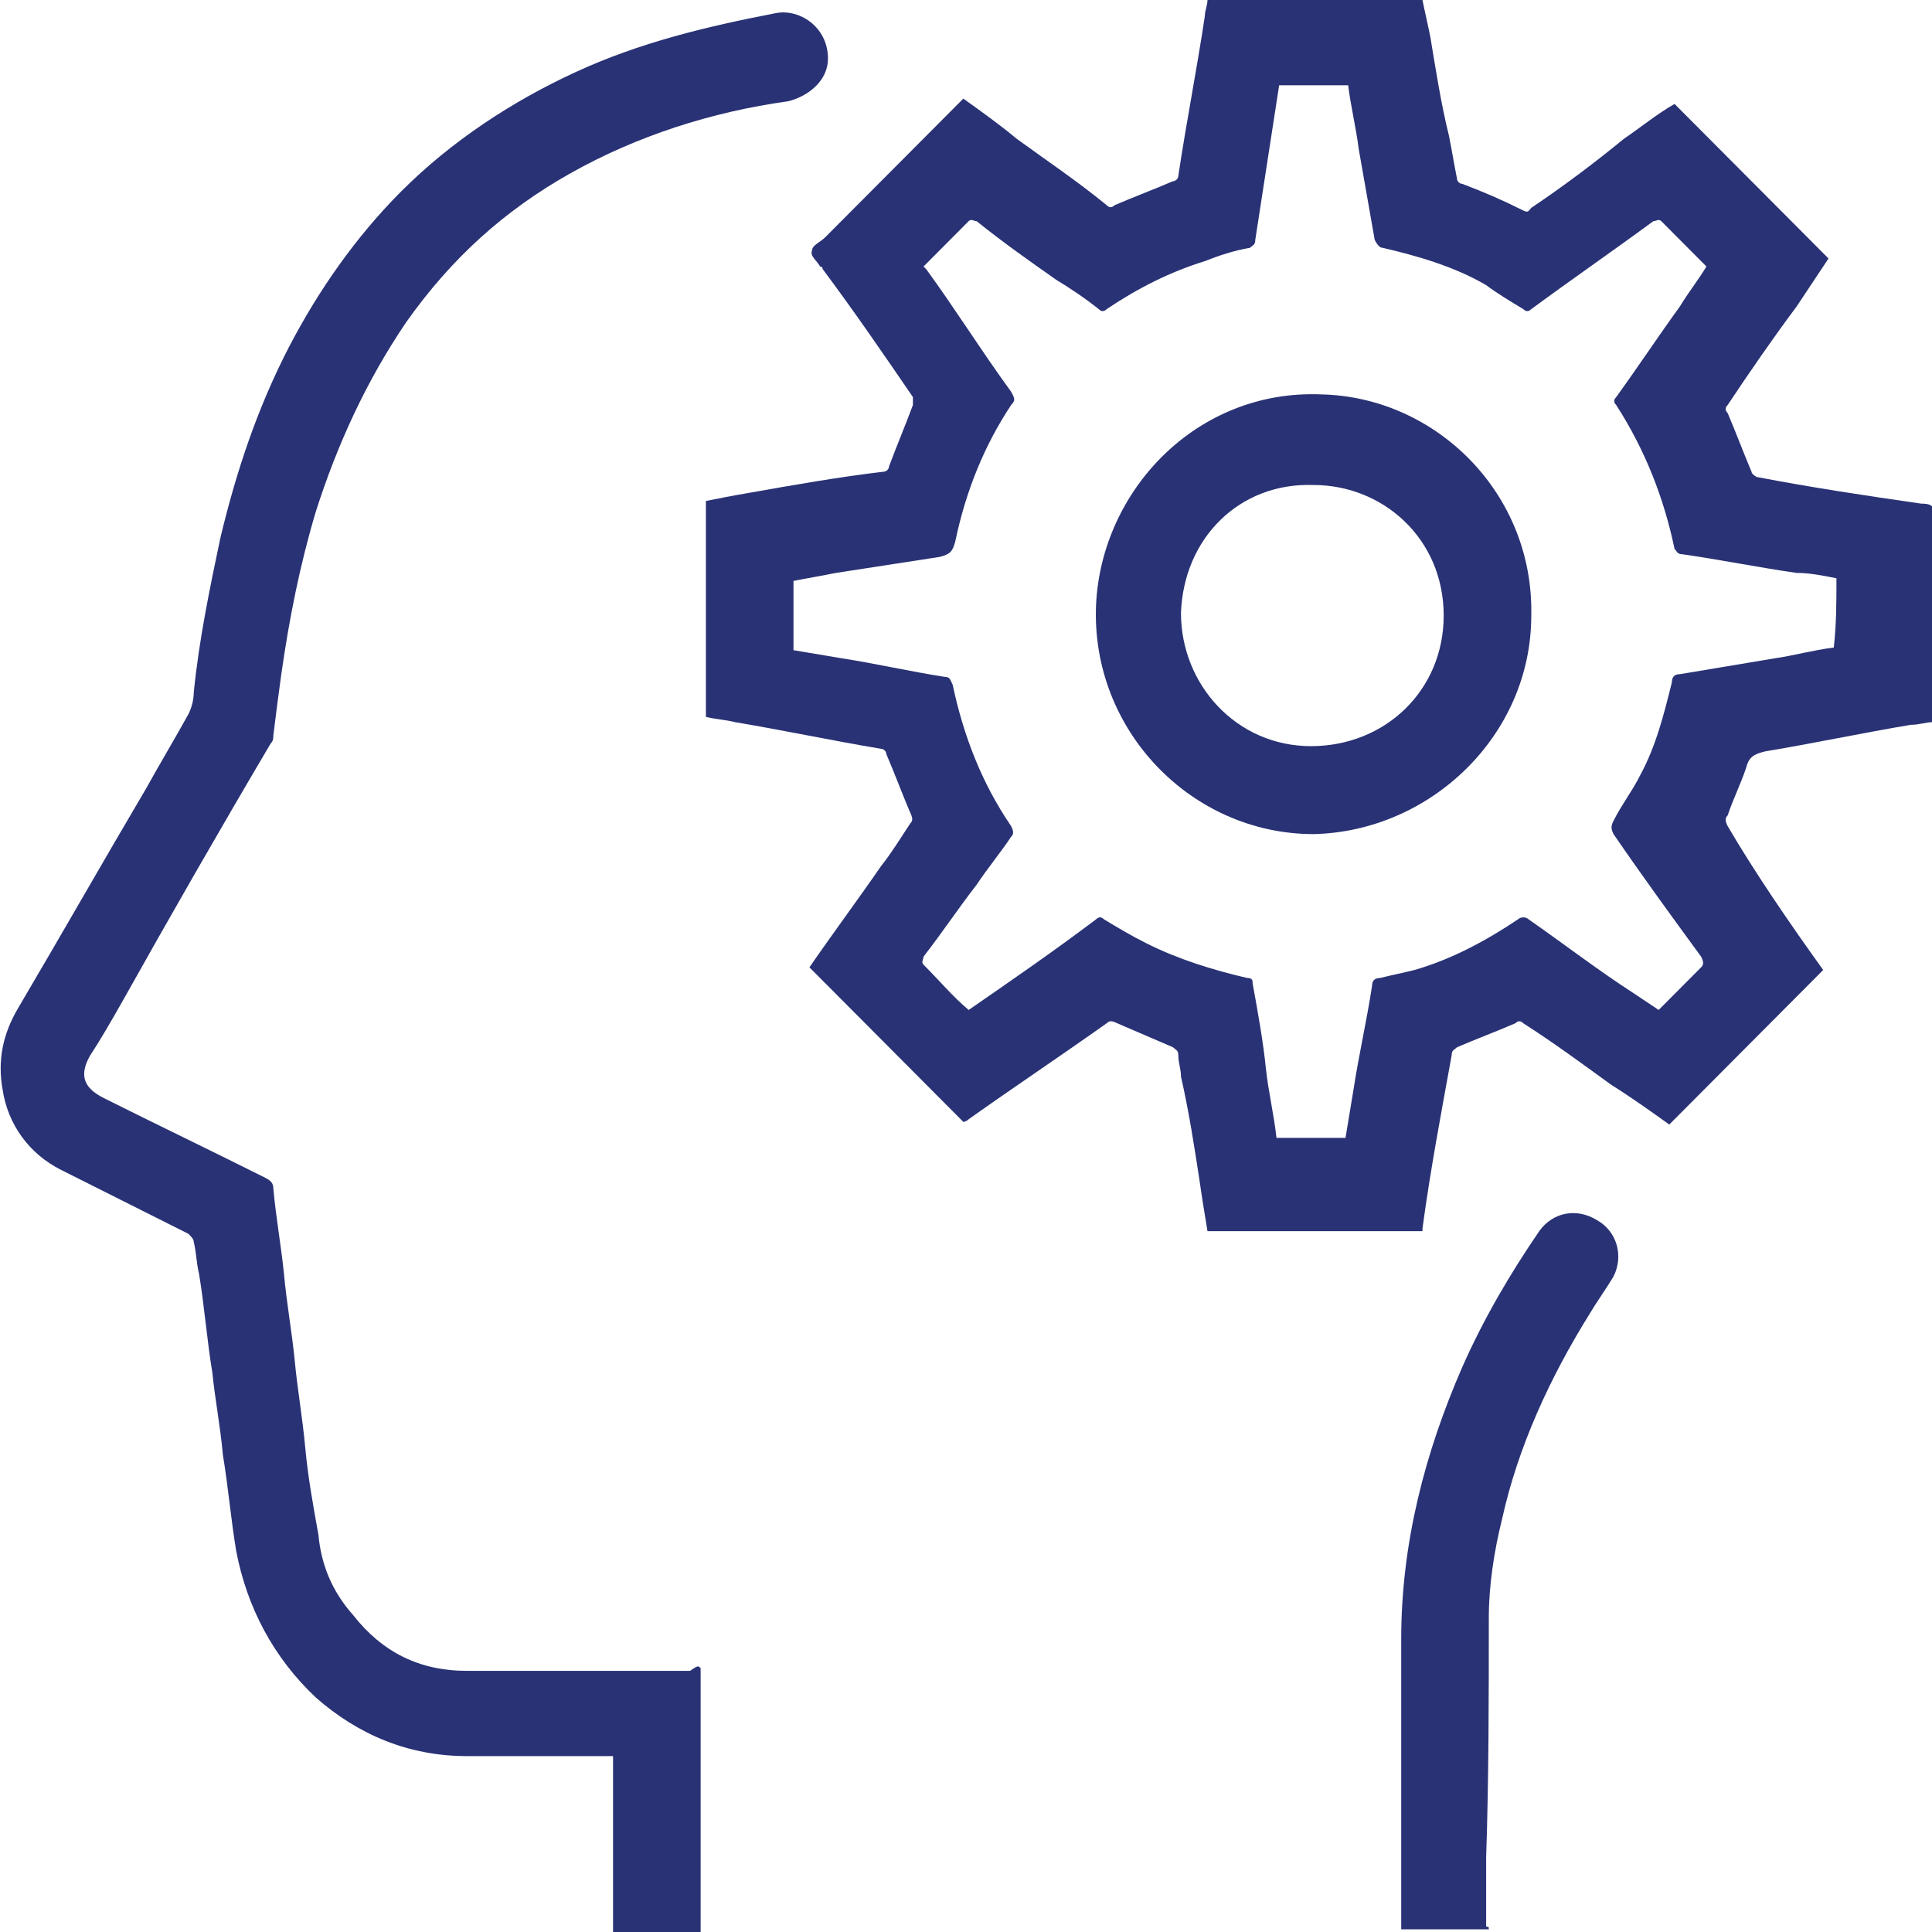
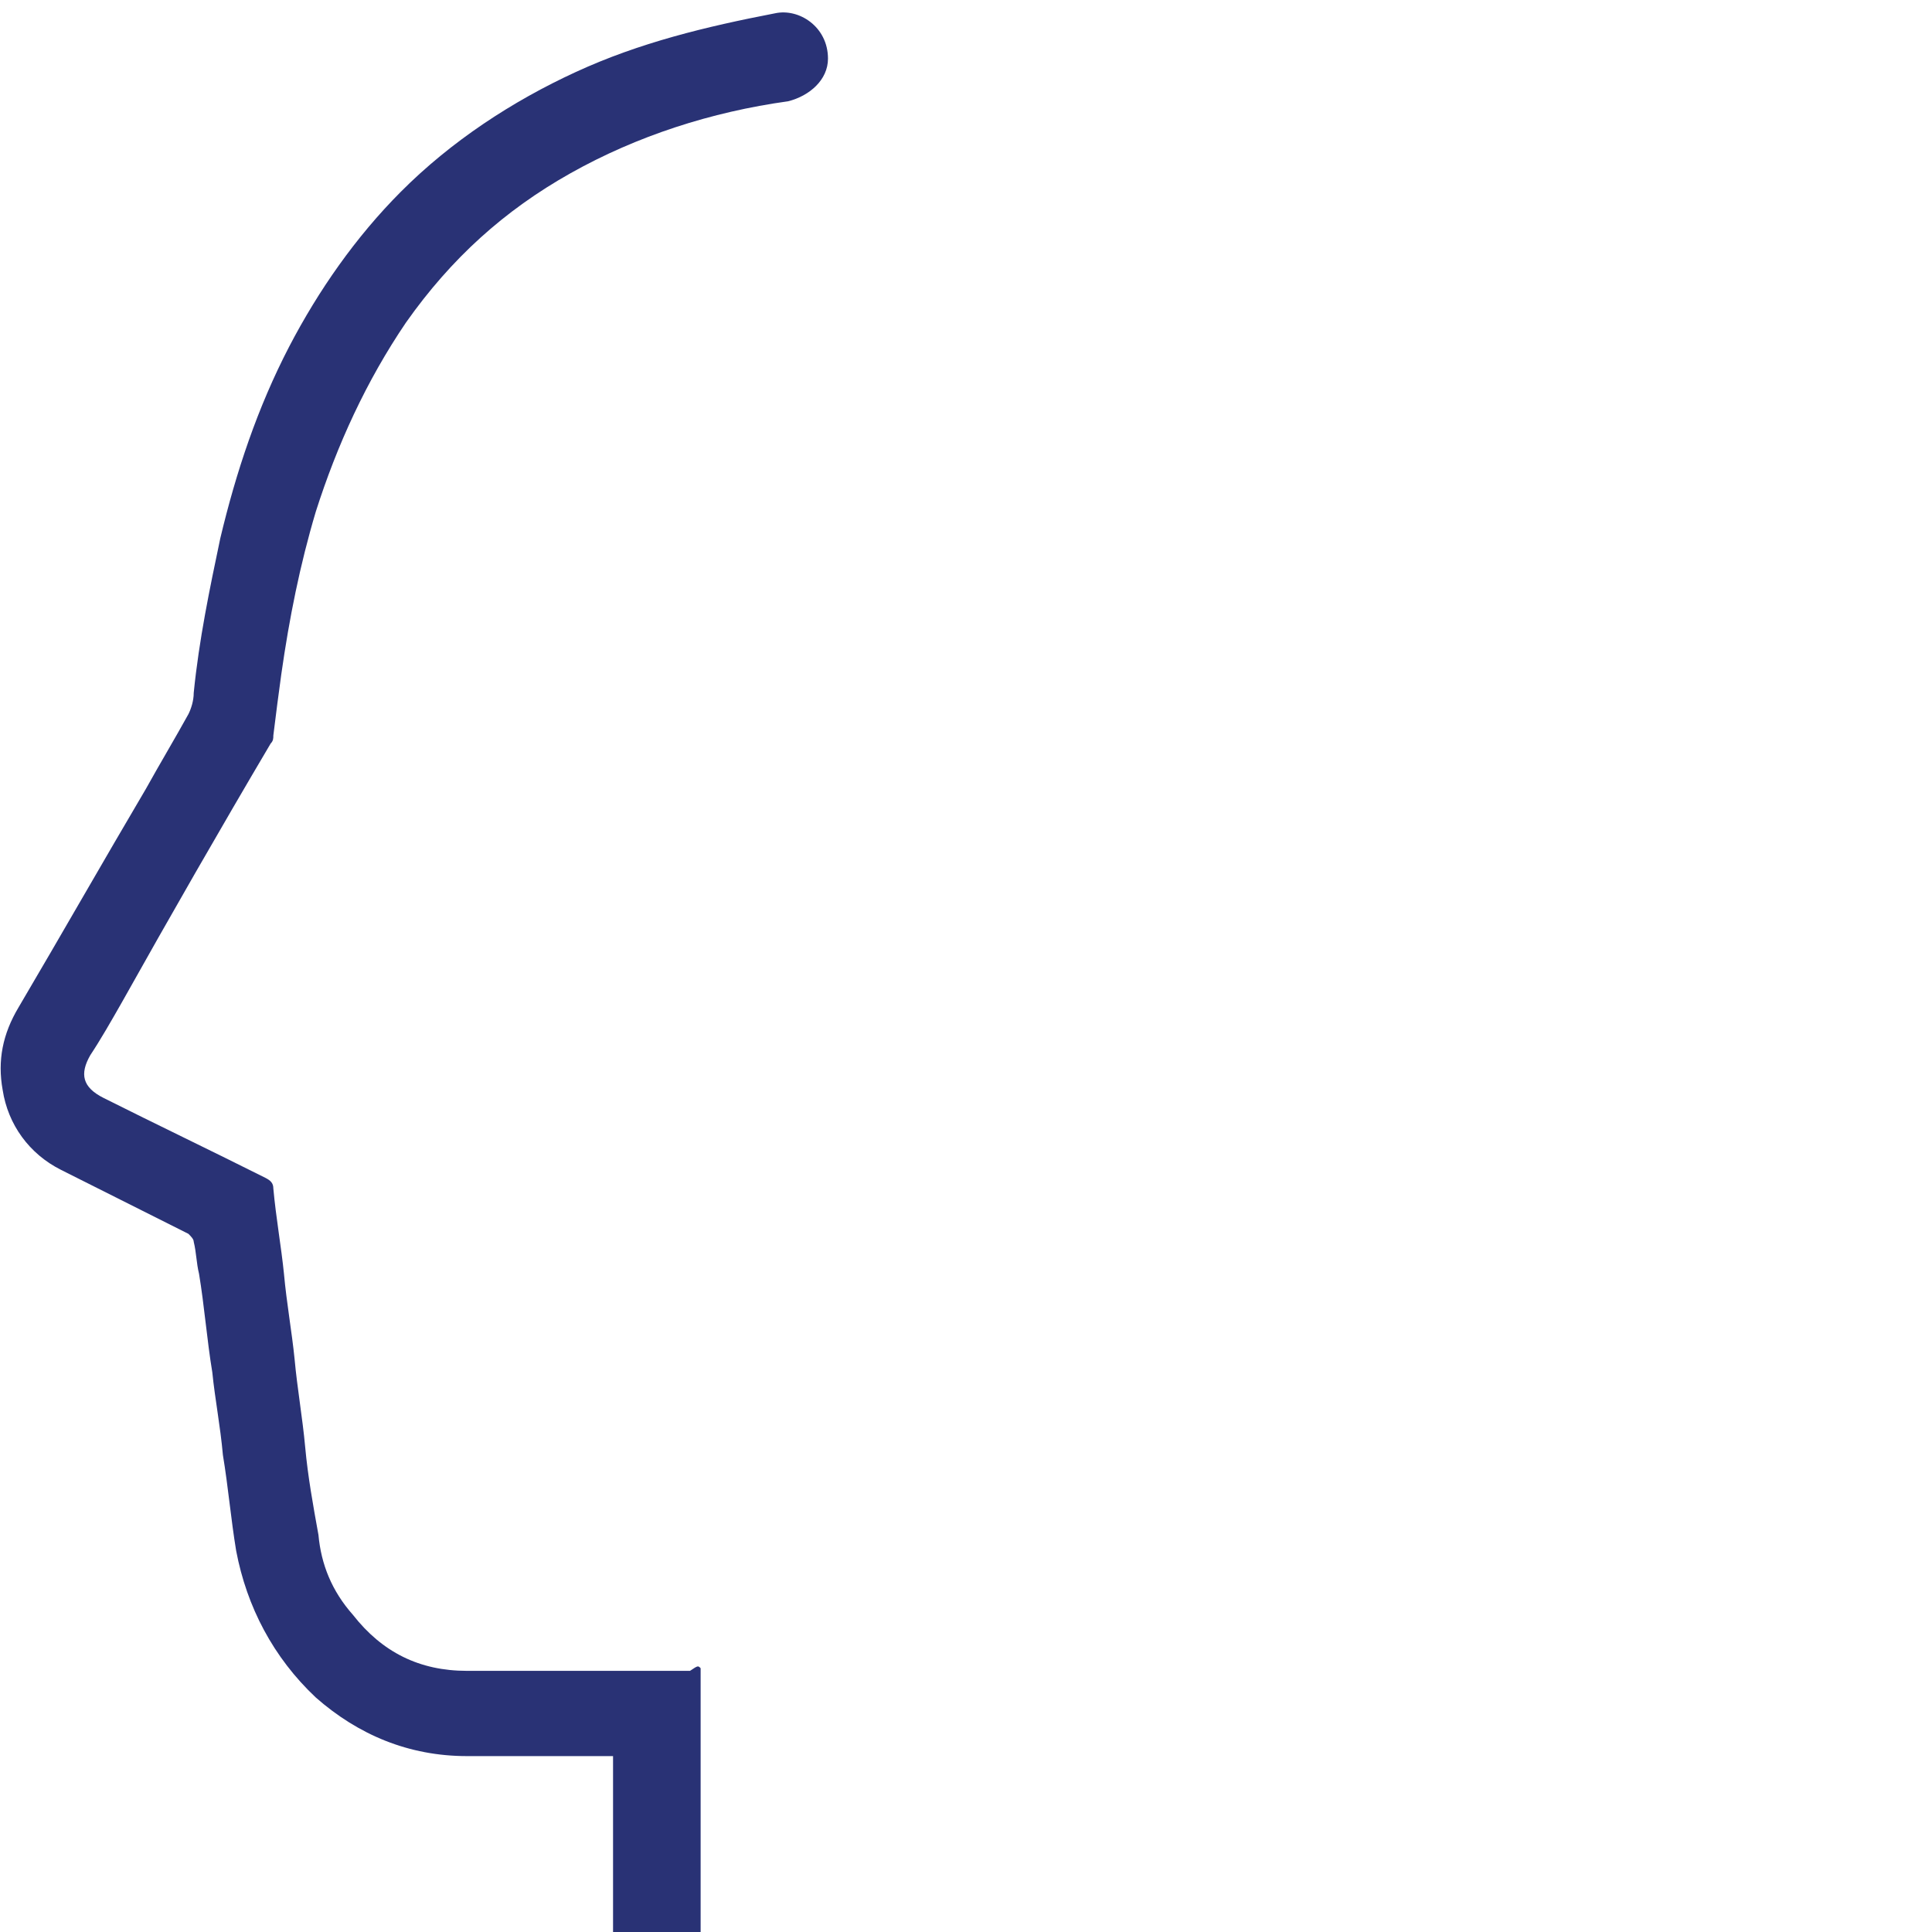
<svg xmlns="http://www.w3.org/2000/svg" viewBox="0 0 48 48">
-   <path fill="#293275" d="M 45.297 24.099 C 44.044 25.357 42.791 26.615 41.473 27.939 C 41.011 27.608 40.549 27.277 40.022 26.946 C 39.297 26.417 38.571 25.887 37.846 25.423 C 37.78 25.357 37.714 25.357 37.648 25.423 C 37.187 25.622 36.659 25.821 36.198 26.019 C 36.132 26.086 36.066 26.086 36.066 26.218 C 35.802 27.674 35.538 29.065 35.341 30.521 C 35.341 30.521 35.341 30.588 35.341 30.588 C 33.56 30.588 31.78 30.588 30 30.588 C 29.934 30.19 29.868 29.793 29.802 29.33 C 29.67 28.469 29.538 27.608 29.341 26.748 C 29.341 26.549 29.275 26.417 29.275 26.218 C 29.275 26.086 29.209 26.086 29.143 26.019 C 28.681 25.821 28.22 25.622 27.758 25.423 C 27.626 25.357 27.56 25.357 27.495 25.423 C 26.374 26.218 25.187 27.012 24.066 27.807 C 24 27.873 23.934 27.873 23.934 27.873 C 22.681 26.615 21.429 25.357 20.11 24.033 C 20.703 23.172 21.297 22.378 21.89 21.517 C 22.154 21.186 22.352 20.855 22.615 20.458 C 22.681 20.392 22.681 20.326 22.615 20.193 C 22.418 19.73 22.22 19.2 22.022 18.737 C 22.022 18.67 21.956 18.604 21.89 18.604 C 20.703 18.406 19.451 18.141 18.264 17.942 C 18 17.876 17.802 17.876 17.538 17.81 C 17.538 16.022 17.538 14.234 17.538 12.447 C 17.868 12.381 18.198 12.314 18.593 12.248 C 19.714 12.05 20.835 11.851 21.956 11.719 C 22.022 11.719 22.088 11.652 22.088 11.586 C 22.286 11.057 22.484 10.593 22.681 10.063 C 22.681 9.997 22.681 9.931 22.681 9.865 C 21.956 8.806 21.231 7.746 20.44 6.687 C 20.44 6.687 20.44 6.621 20.374 6.621 C 20.308 6.488 20.11 6.356 20.176 6.223 C 20.176 6.091 20.374 6.025 20.505 5.892 C 21.626 4.767 22.747 3.641 23.802 2.582 C 23.868 2.516 23.868 2.516 23.934 2.45 C 24.396 2.781 24.857 3.112 25.253 3.443 C 25.978 3.972 26.769 4.502 27.495 5.098 C 27.56 5.164 27.626 5.164 27.692 5.098 C 28.154 4.899 28.681 4.701 29.143 4.502 C 29.209 4.502 29.275 4.436 29.275 4.37 C 29.473 3.046 29.736 1.721 29.934 0.397 C 29.934 0.265 30 0.132 30 4e-06 C 31.78 4e-06 33.56 4e-06 35.341 4e-06 C 35.407 0.331 35.473 0.596 35.538 0.927 C 35.67 1.721 35.802 2.582 36 3.377 C 36.066 3.708 36.132 4.105 36.198 4.436 C 36.198 4.502 36.264 4.568 36.33 4.568 C 36.857 4.767 37.319 4.966 37.846 5.23 C 37.978 5.297 37.978 5.23 38.044 5.164 C 38.835 4.634 39.626 4.039 40.352 3.443 C 40.747 3.178 41.143 2.847 41.604 2.582 C 42.857 3.84 44.11 5.098 45.429 6.422 C 45.165 6.819 44.901 7.217 44.637 7.614 C 44.044 8.408 43.451 9.269 42.923 10.063 C 42.857 10.13 42.857 10.196 42.923 10.262 C 43.121 10.726 43.319 11.255 43.516 11.719 C 43.516 11.785 43.648 11.851 43.648 11.851 C 45.033 12.116 46.352 12.314 47.736 12.513 C 47.802 12.513 47.934 12.513 48 12.579 C 48 14.367 48 16.154 48 17.942 C 47.868 17.942 47.67 18.008 47.473 18.008 C 46.286 18.207 45.033 18.472 43.846 18.67 C 43.582 18.737 43.451 18.803 43.385 19.068 C 43.253 19.465 43.055 19.862 42.923 20.259 C 42.857 20.326 42.857 20.392 42.923 20.524 C 43.582 21.65 44.44 22.908 45.297 24.099 Z M 45.626 14.367 C 45.297 14.301 44.967 14.234 44.637 14.234 C 43.714 14.102 42.725 13.903 41.802 13.771 C 41.67 13.771 41.67 13.705 41.604 13.639 C 41.341 12.381 40.879 11.189 40.154 10.063 C 40.088 9.997 40.088 9.931 40.154 9.865 C 40.681 9.137 41.209 8.342 41.736 7.614 C 41.934 7.283 42.198 6.952 42.396 6.621 C 42 6.223 41.67 5.892 41.275 5.495 C 41.209 5.429 41.143 5.495 41.077 5.495 C 40.088 6.223 39.033 6.952 38.044 7.68 C 37.978 7.746 37.912 7.746 37.846 7.68 C 37.516 7.481 37.187 7.283 36.923 7.084 C 36.132 6.621 35.209 6.356 34.352 6.157 C 34.286 6.157 34.22 6.091 34.154 5.959 C 34.022 5.23 33.89 4.436 33.758 3.708 C 33.692 3.178 33.56 2.648 33.495 2.119 C 32.901 2.119 32.374 2.119 31.78 2.119 C 31.582 3.377 31.385 4.701 31.187 5.959 C 31.187 6.091 31.121 6.091 31.055 6.157 C 30.659 6.223 30.264 6.356 29.934 6.488 C 29.077 6.753 28.286 7.15 27.495 7.68 C 27.429 7.746 27.363 7.746 27.297 7.68 C 26.967 7.415 26.571 7.15 26.242 6.952 C 25.582 6.488 24.923 6.025 24.264 5.495 C 24.198 5.495 24.132 5.429 24.066 5.495 C 23.67 5.892 23.341 6.223 22.945 6.621 C 22.945 6.621 23.011 6.687 23.011 6.687 C 23.736 7.68 24.396 8.739 25.121 9.732 C 25.187 9.865 25.253 9.931 25.121 10.063 C 24.462 11.057 24 12.182 23.736 13.44 C 23.67 13.705 23.604 13.771 23.341 13.837 C 22.484 13.97 21.626 14.102 20.769 14.234 C 20.44 14.301 20.044 14.367 19.714 14.433 C 19.714 15.029 19.714 15.559 19.714 16.154 C 20.11 16.221 20.505 16.287 20.901 16.353 C 21.758 16.486 22.615 16.684 23.473 16.817 C 23.604 16.817 23.604 16.883 23.67 17.015 C 23.934 18.273 24.396 19.465 25.121 20.524 C 25.187 20.657 25.187 20.723 25.121 20.789 C 24.857 21.186 24.527 21.583 24.264 21.981 C 23.802 22.577 23.407 23.172 22.945 23.768 C 22.945 23.834 22.879 23.901 22.945 23.967 C 23.341 24.364 23.67 24.761 24.066 25.092 C 25.121 24.364 26.176 23.636 27.231 22.841 C 27.297 22.775 27.363 22.775 27.429 22.841 C 27.758 23.04 28.088 23.239 28.484 23.437 C 29.275 23.834 30.132 24.099 30.989 24.298 C 31.121 24.298 31.121 24.364 31.121 24.43 C 31.253 25.159 31.385 25.887 31.451 26.549 C 31.516 27.145 31.648 27.674 31.714 28.27 C 32.308 28.27 32.835 28.27 33.429 28.27 C 33.495 27.873 33.56 27.476 33.626 27.079 C 33.758 26.218 33.956 25.357 34.088 24.497 C 34.088 24.364 34.154 24.298 34.286 24.298 C 34.549 24.232 34.879 24.166 35.143 24.099 C 36.066 23.834 36.923 23.371 37.714 22.841 C 37.78 22.775 37.912 22.775 37.978 22.841 C 38.835 23.437 39.692 24.099 40.615 24.695 C 40.813 24.828 41.011 24.96 41.209 25.092 C 41.604 24.695 41.934 24.364 42.264 24.033 C 42.33 23.967 42.33 23.901 42.264 23.768 C 41.538 22.775 40.813 21.782 40.088 20.723 C 40.022 20.59 40.022 20.524 40.088 20.392 C 40.286 19.994 40.549 19.663 40.747 19.266 C 41.143 18.538 41.341 17.743 41.538 16.949 C 41.538 16.817 41.604 16.75 41.736 16.75 C 42.527 16.618 43.319 16.486 44.11 16.353 C 44.571 16.287 45.033 16.154 45.56 16.088 C 45.626 15.492 45.626 14.963 45.626 14.367 Z" />
  <path fill="#293275" d="M 17.407 41.446 C 17.407 43.63 17.407 45.815 17.407 48 C 16.681 48 15.956 48 15.231 48 C 15.231 46.543 15.231 45.087 15.231 43.63 C 15.165 43.63 15.099 43.63 15.033 43.63 C 13.912 43.63 12.725 43.63 11.604 43.63 C 10.154 43.63 8.901 43.101 7.846 42.174 C 6.791 41.181 6.132 39.923 5.868 38.532 C 5.736 37.738 5.67 36.943 5.538 36.149 C 5.473 35.421 5.341 34.759 5.275 34.097 C 5.143 33.302 5.077 32.441 4.945 31.647 C 4.879 31.382 4.879 31.117 4.813 30.852 C 4.813 30.786 4.747 30.72 4.681 30.654 C 3.626 30.124 2.571 29.594 1.516 29.065 C 0.725 28.668 0.198 27.939 0.066 27.079 C -0.066 26.35 0.066 25.688 0.462 25.026 C 1.516 23.239 2.571 21.385 3.626 19.597 C 3.956 19.001 4.352 18.339 4.681 17.743 C 4.747 17.611 4.813 17.412 4.813 17.214 C 4.945 15.89 5.209 14.632 5.473 13.374 C 5.868 11.719 6.396 10.13 7.187 8.607 C 7.912 7.217 8.835 5.892 9.956 4.767 C 11.209 3.509 12.725 2.516 14.308 1.788 C 15.89 1.059 17.538 0.662 19.253 0.331 C 19.846 0.199 20.571 0.662 20.571 1.457 C 20.571 1.986 20.11 2.383 19.582 2.516 C 17.67 2.781 15.824 3.377 14.176 4.303 C 12.527 5.23 11.209 6.422 10.088 8.011 C 9.099 9.468 8.374 11.057 7.846 12.712 C 7.451 14.036 7.187 15.36 6.989 16.75 C 6.923 17.214 6.857 17.743 6.791 18.273 C 6.791 18.339 6.791 18.406 6.725 18.472 C 5.473 20.59 4.22 22.775 3.033 24.894 C 2.769 25.357 2.505 25.821 2.242 26.218 C 1.978 26.681 2.044 27.012 2.571 27.277 C 3.89 27.939 5.275 28.601 6.593 29.263 C 6.725 29.33 6.791 29.396 6.791 29.528 C 6.857 30.257 6.989 30.985 7.055 31.647 C 7.121 32.375 7.253 33.103 7.319 33.766 C 7.385 34.494 7.516 35.222 7.582 35.95 C 7.648 36.679 7.78 37.407 7.912 38.135 C 7.978 38.863 8.242 39.526 8.769 40.121 C 9.495 41.048 10.418 41.512 11.604 41.512 C 13.451 41.512 15.297 41.512 17.143 41.512 C 17.341 41.379 17.341 41.379 17.407 41.446 Z" />
-   <path fill="#293275" d="M 36.989 47.934 C 36.264 47.934 35.538 47.934 34.813 47.934 C 34.813 47.868 34.813 47.868 34.813 47.868 C 34.813 45.484 34.813 43.101 34.813 40.717 C 34.813 38.334 35.407 36.083 36.33 33.964 C 36.857 32.772 37.516 31.647 38.242 30.588 C 38.571 30.124 39.165 29.992 39.692 30.323 C 40.154 30.588 40.352 31.183 40.088 31.713 C 39.89 32.044 39.692 32.309 39.495 32.64 C 38.505 34.229 37.714 35.95 37.319 37.738 C 37.121 38.532 36.989 39.393 36.989 40.188 C 36.989 42.174 36.989 44.16 36.923 46.146 C 36.923 46.742 36.923 47.272 36.923 47.868 C 36.989 47.868 36.989 47.868 36.989 47.934 Z" />
-   <path fill="#293275" d="M 32.637 20.723 C 29.604 20.723 27.099 18.141 27.231 15.029 C 27.363 12.182 29.736 9.666 32.835 9.799 C 35.67 9.865 38.11 12.248 38.044 15.294 C 38.044 18.273 35.538 20.657 32.637 20.723 Z M 29.341 15.228 C 29.341 17.015 30.725 18.538 32.571 18.538 C 34.418 18.538 35.868 17.148 35.868 15.294 C 35.868 13.374 34.352 12.05 32.637 12.05 C 30.791 11.983 29.407 13.374 29.341 15.228 Z" />
-   <path fill="none" d="M -7.714 -7.812 L 55.582 -7.812 L 55.582 55.746 L -7.714 55.746 Z" />
</svg>